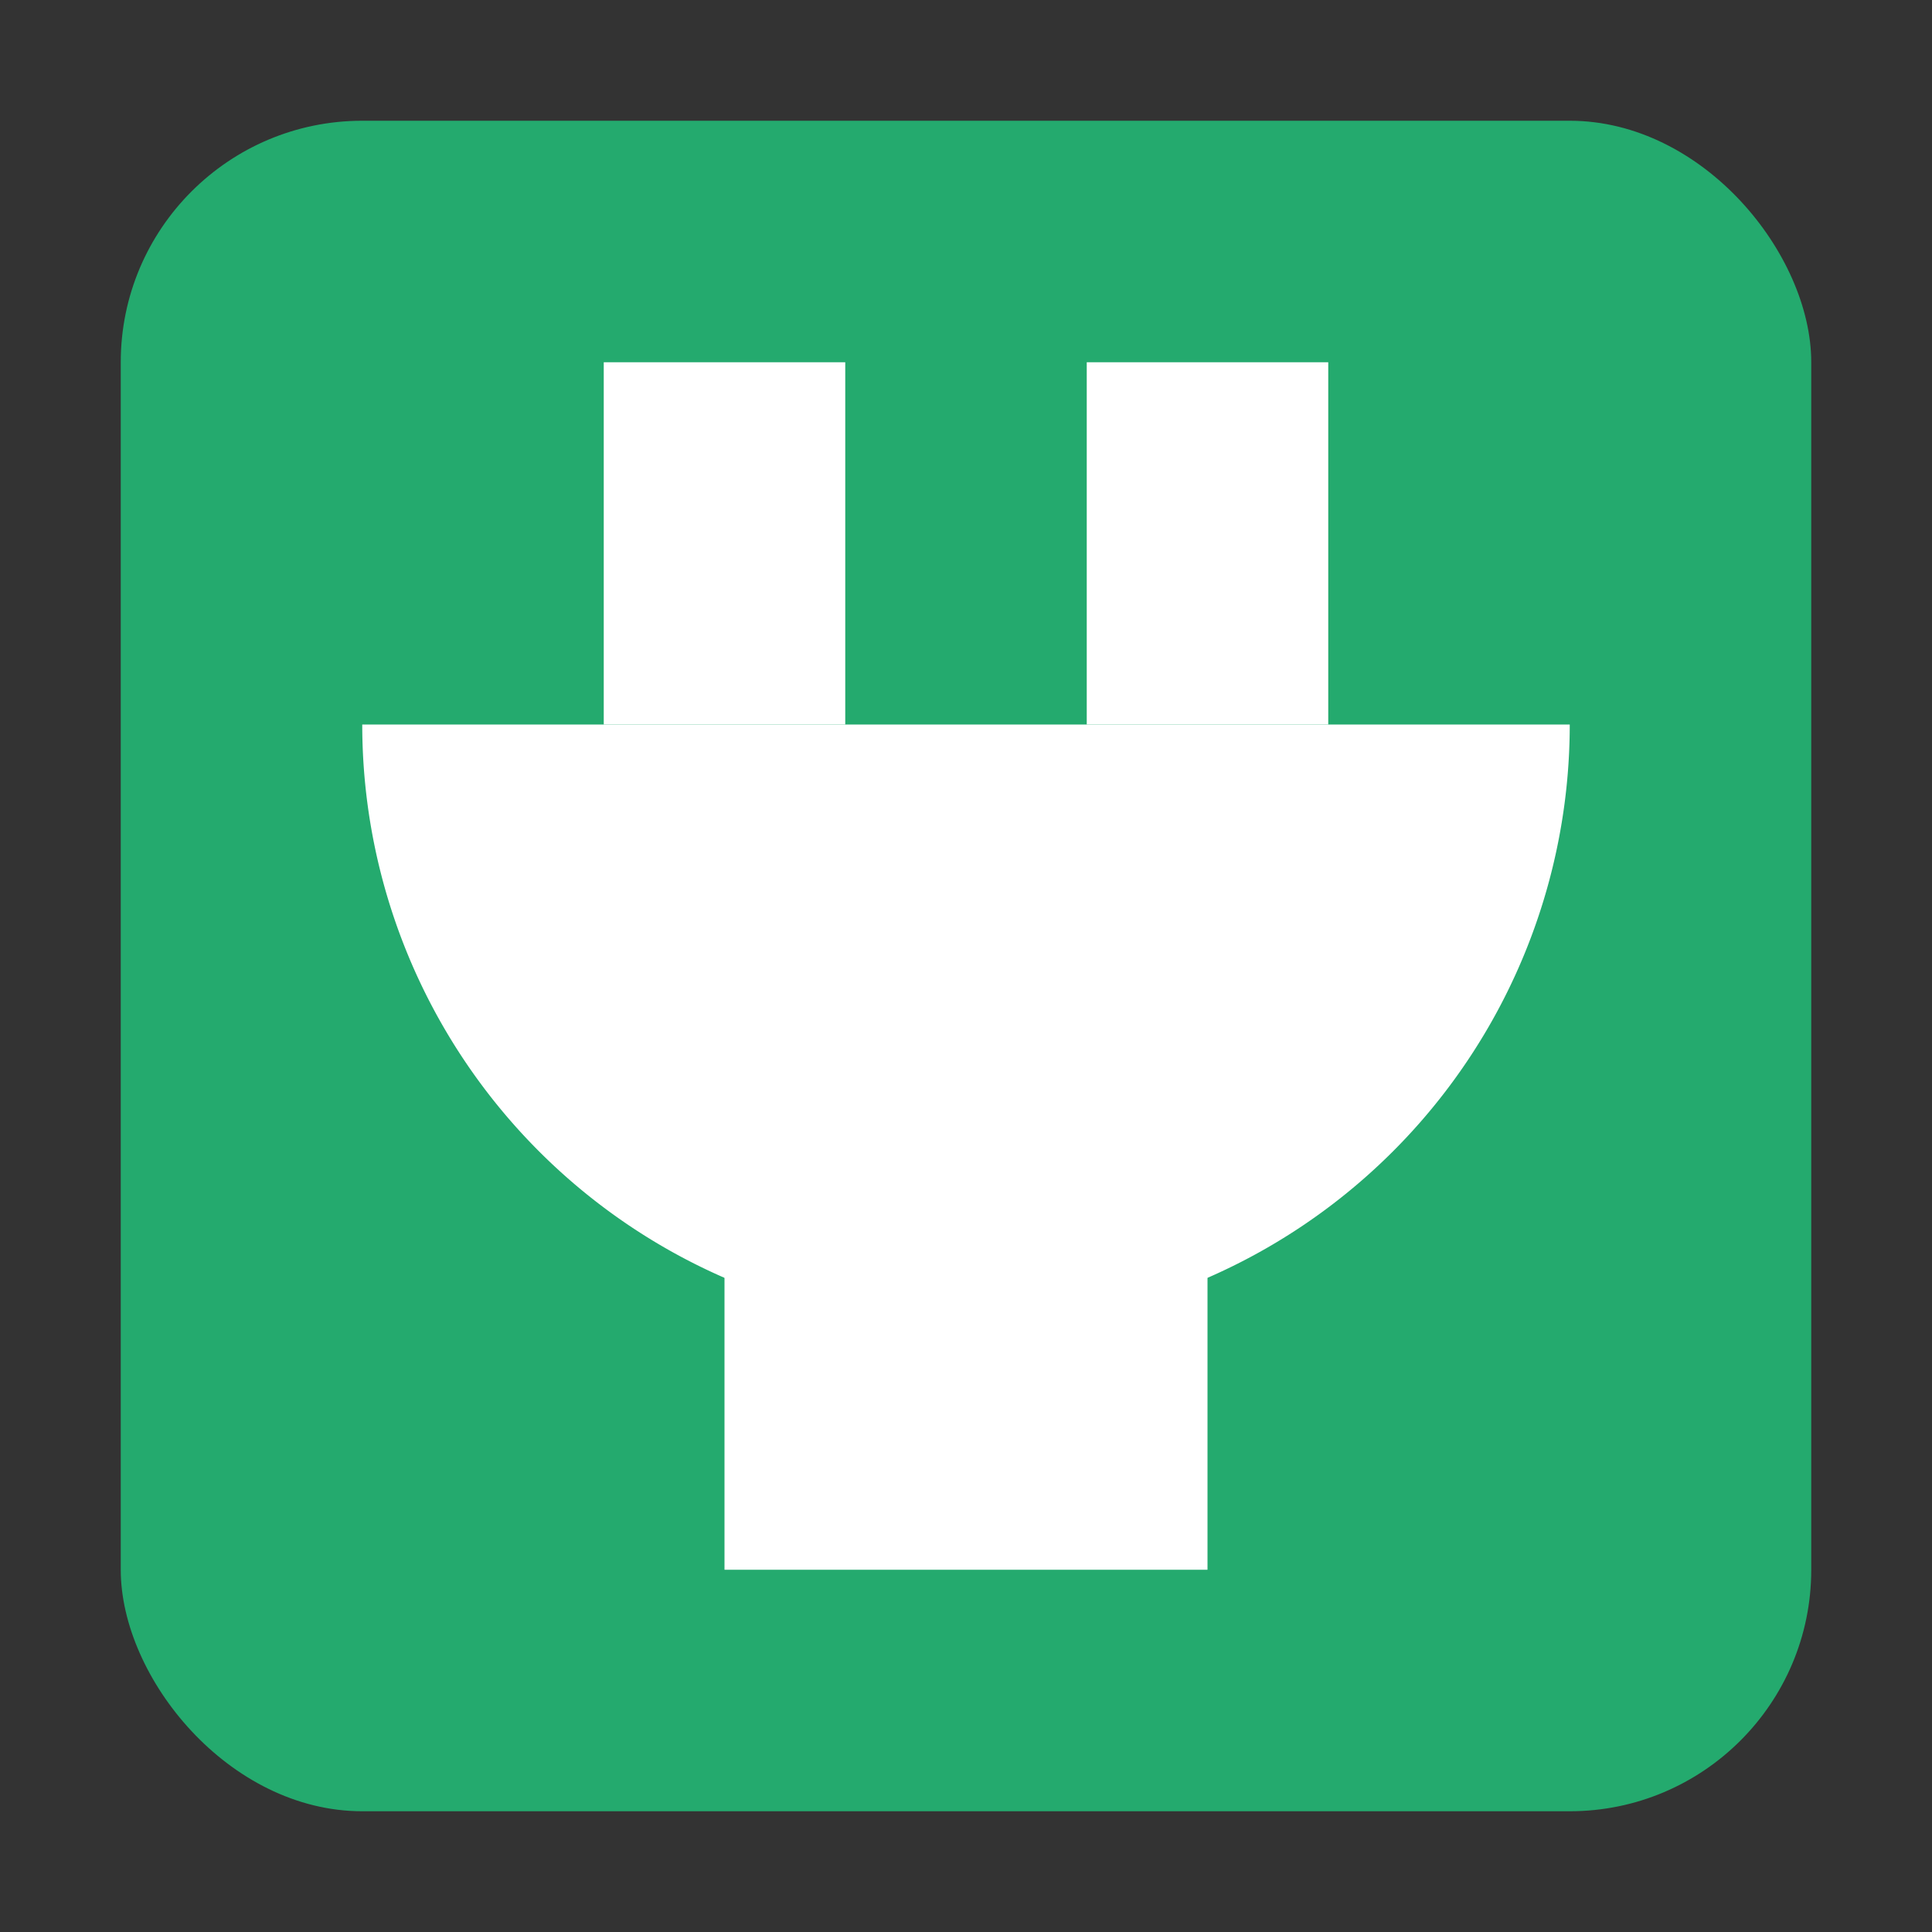
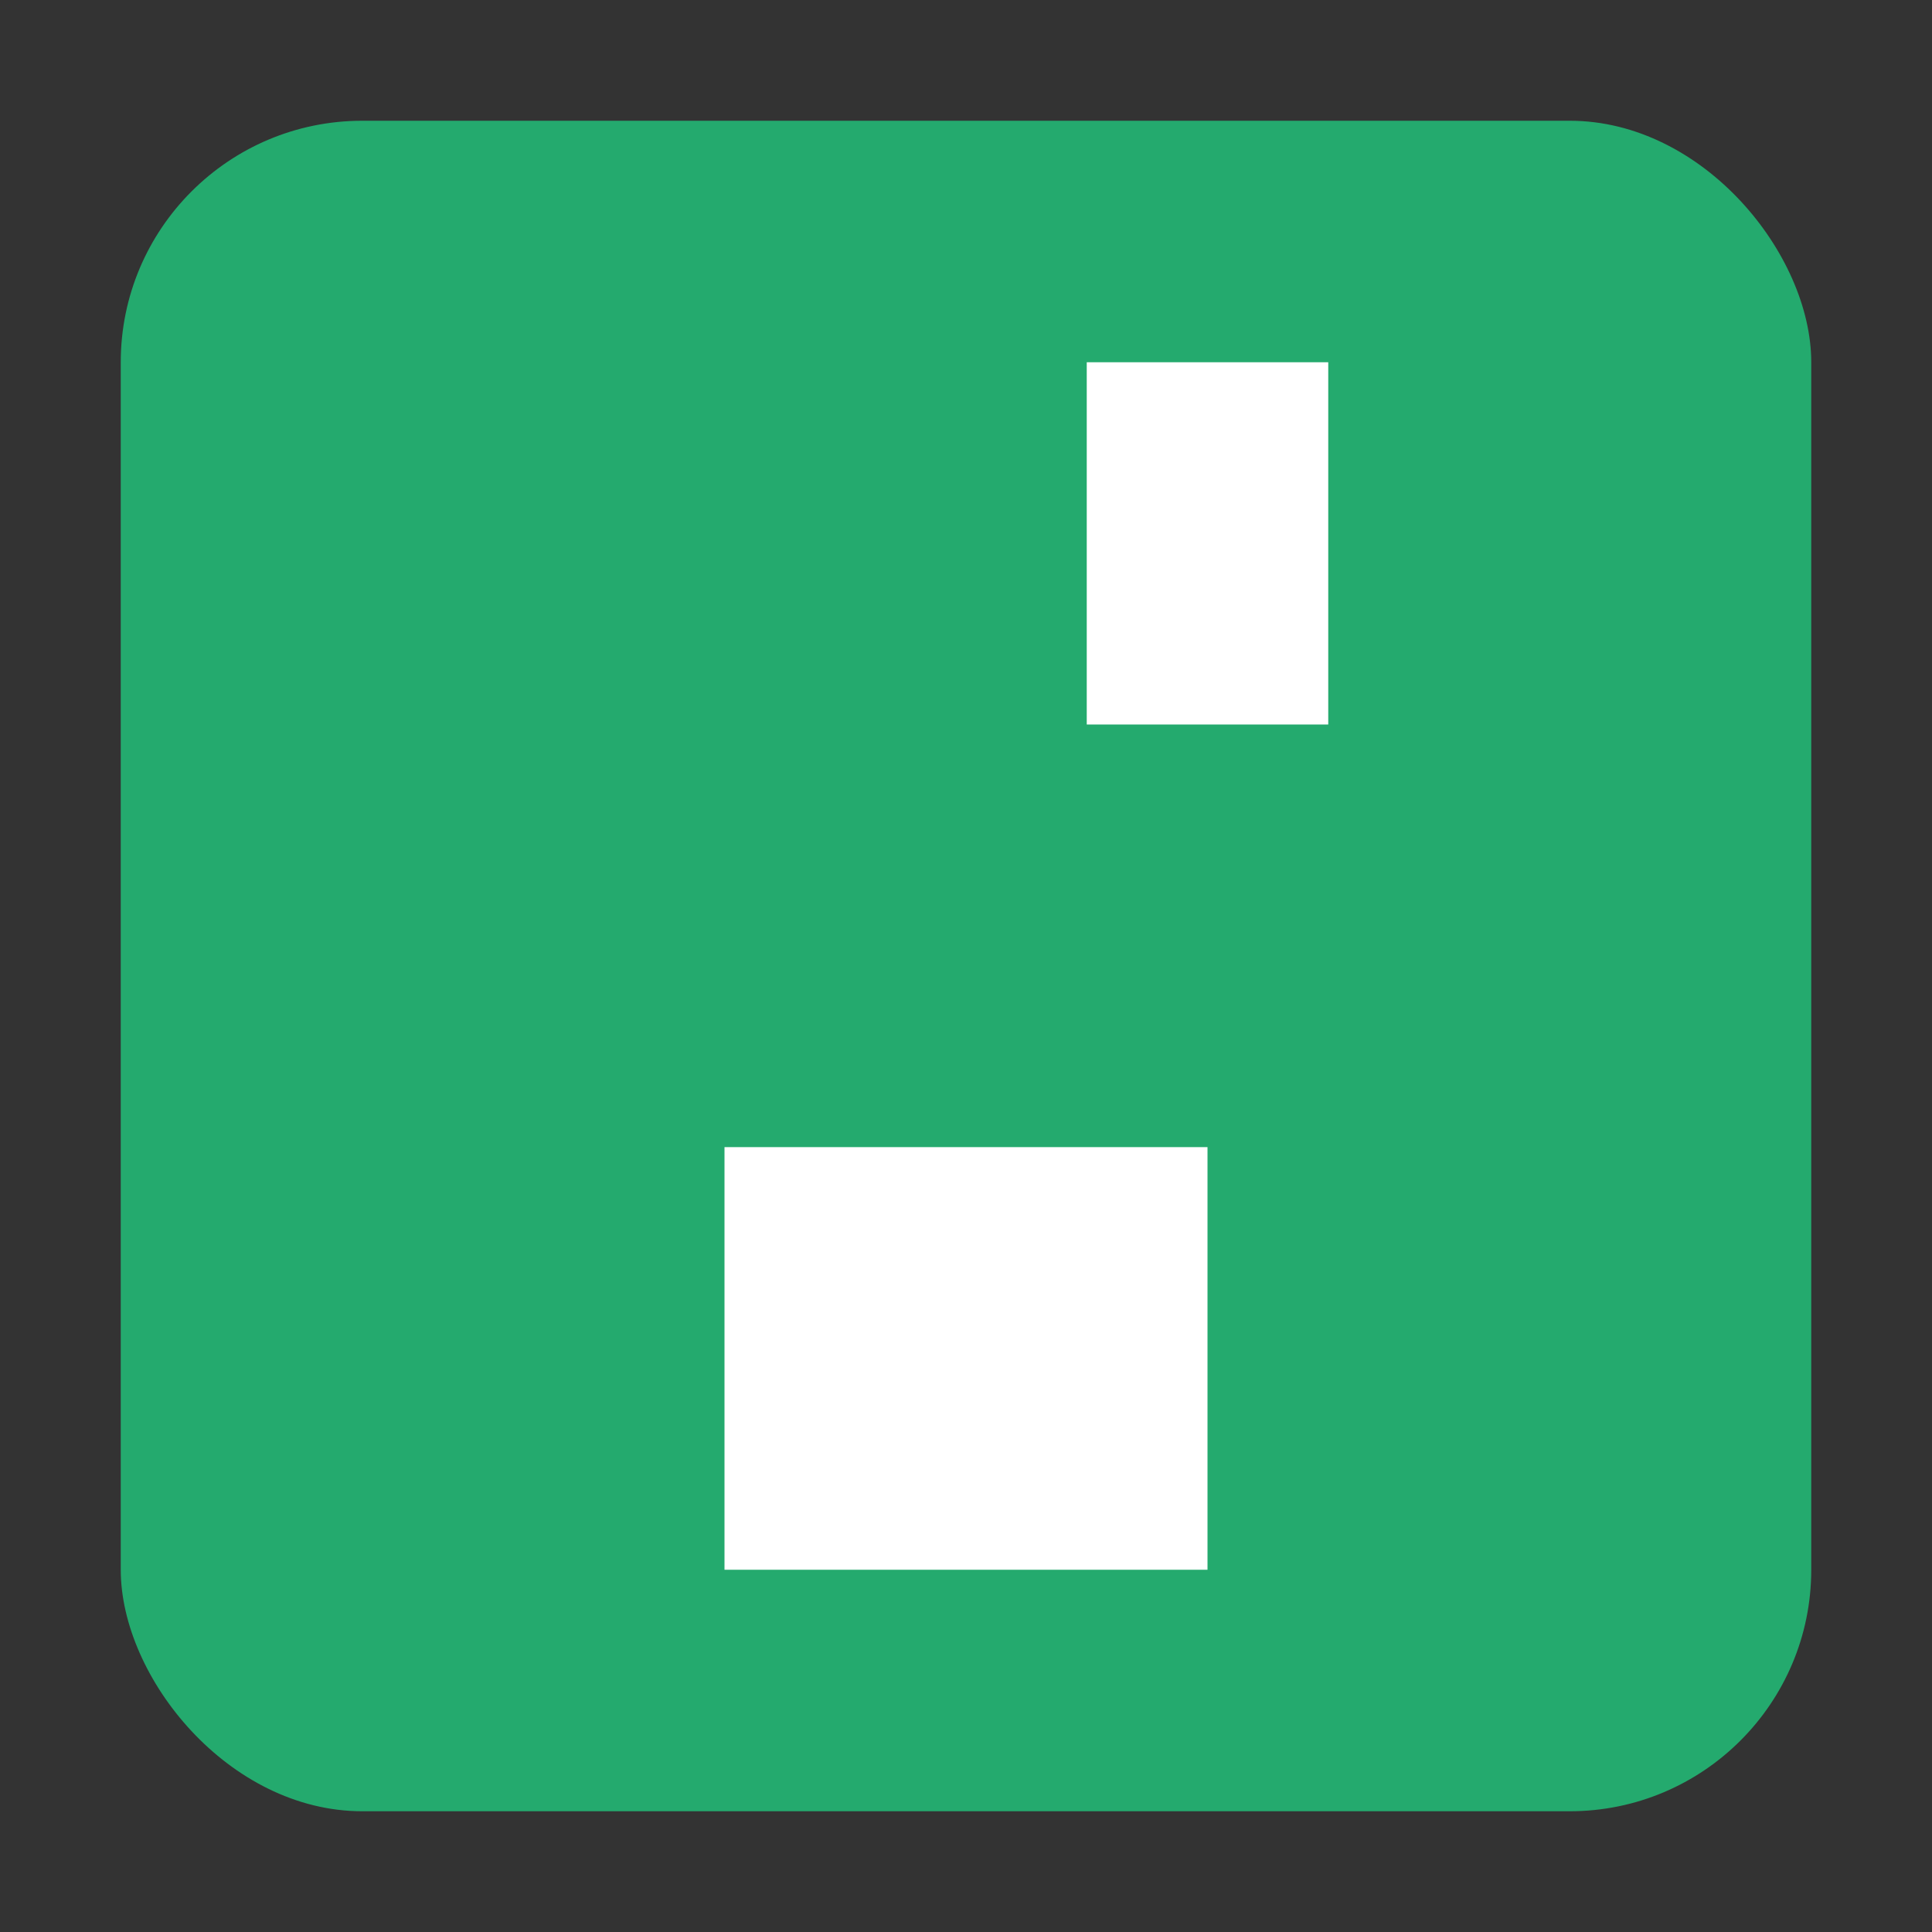
<svg xmlns="http://www.w3.org/2000/svg" width="16" height="16" version="1.1">
  <rect width="100%" height="100%" fill="#333333" stroke="none" />
  <rect style="fill:#24aa6e" width="14" height="14" x="1" y="1" rx="2" ry="2" />
-   <path style="fill:#ffffff" d="m 3,6 a 5,5 0 0 0 5,5 5,5 0 0 0 5,-5 z" />
-   <rect style="fill:#ffffff" width="2" height="3" x="5" y="3" />
  <rect style="fill:#ffffff" width="4" height="3.5" x="6" y="9.5" />
  <rect style="fill:#ffffff" width="2" height="3" x="9" y="3" />
</svg>